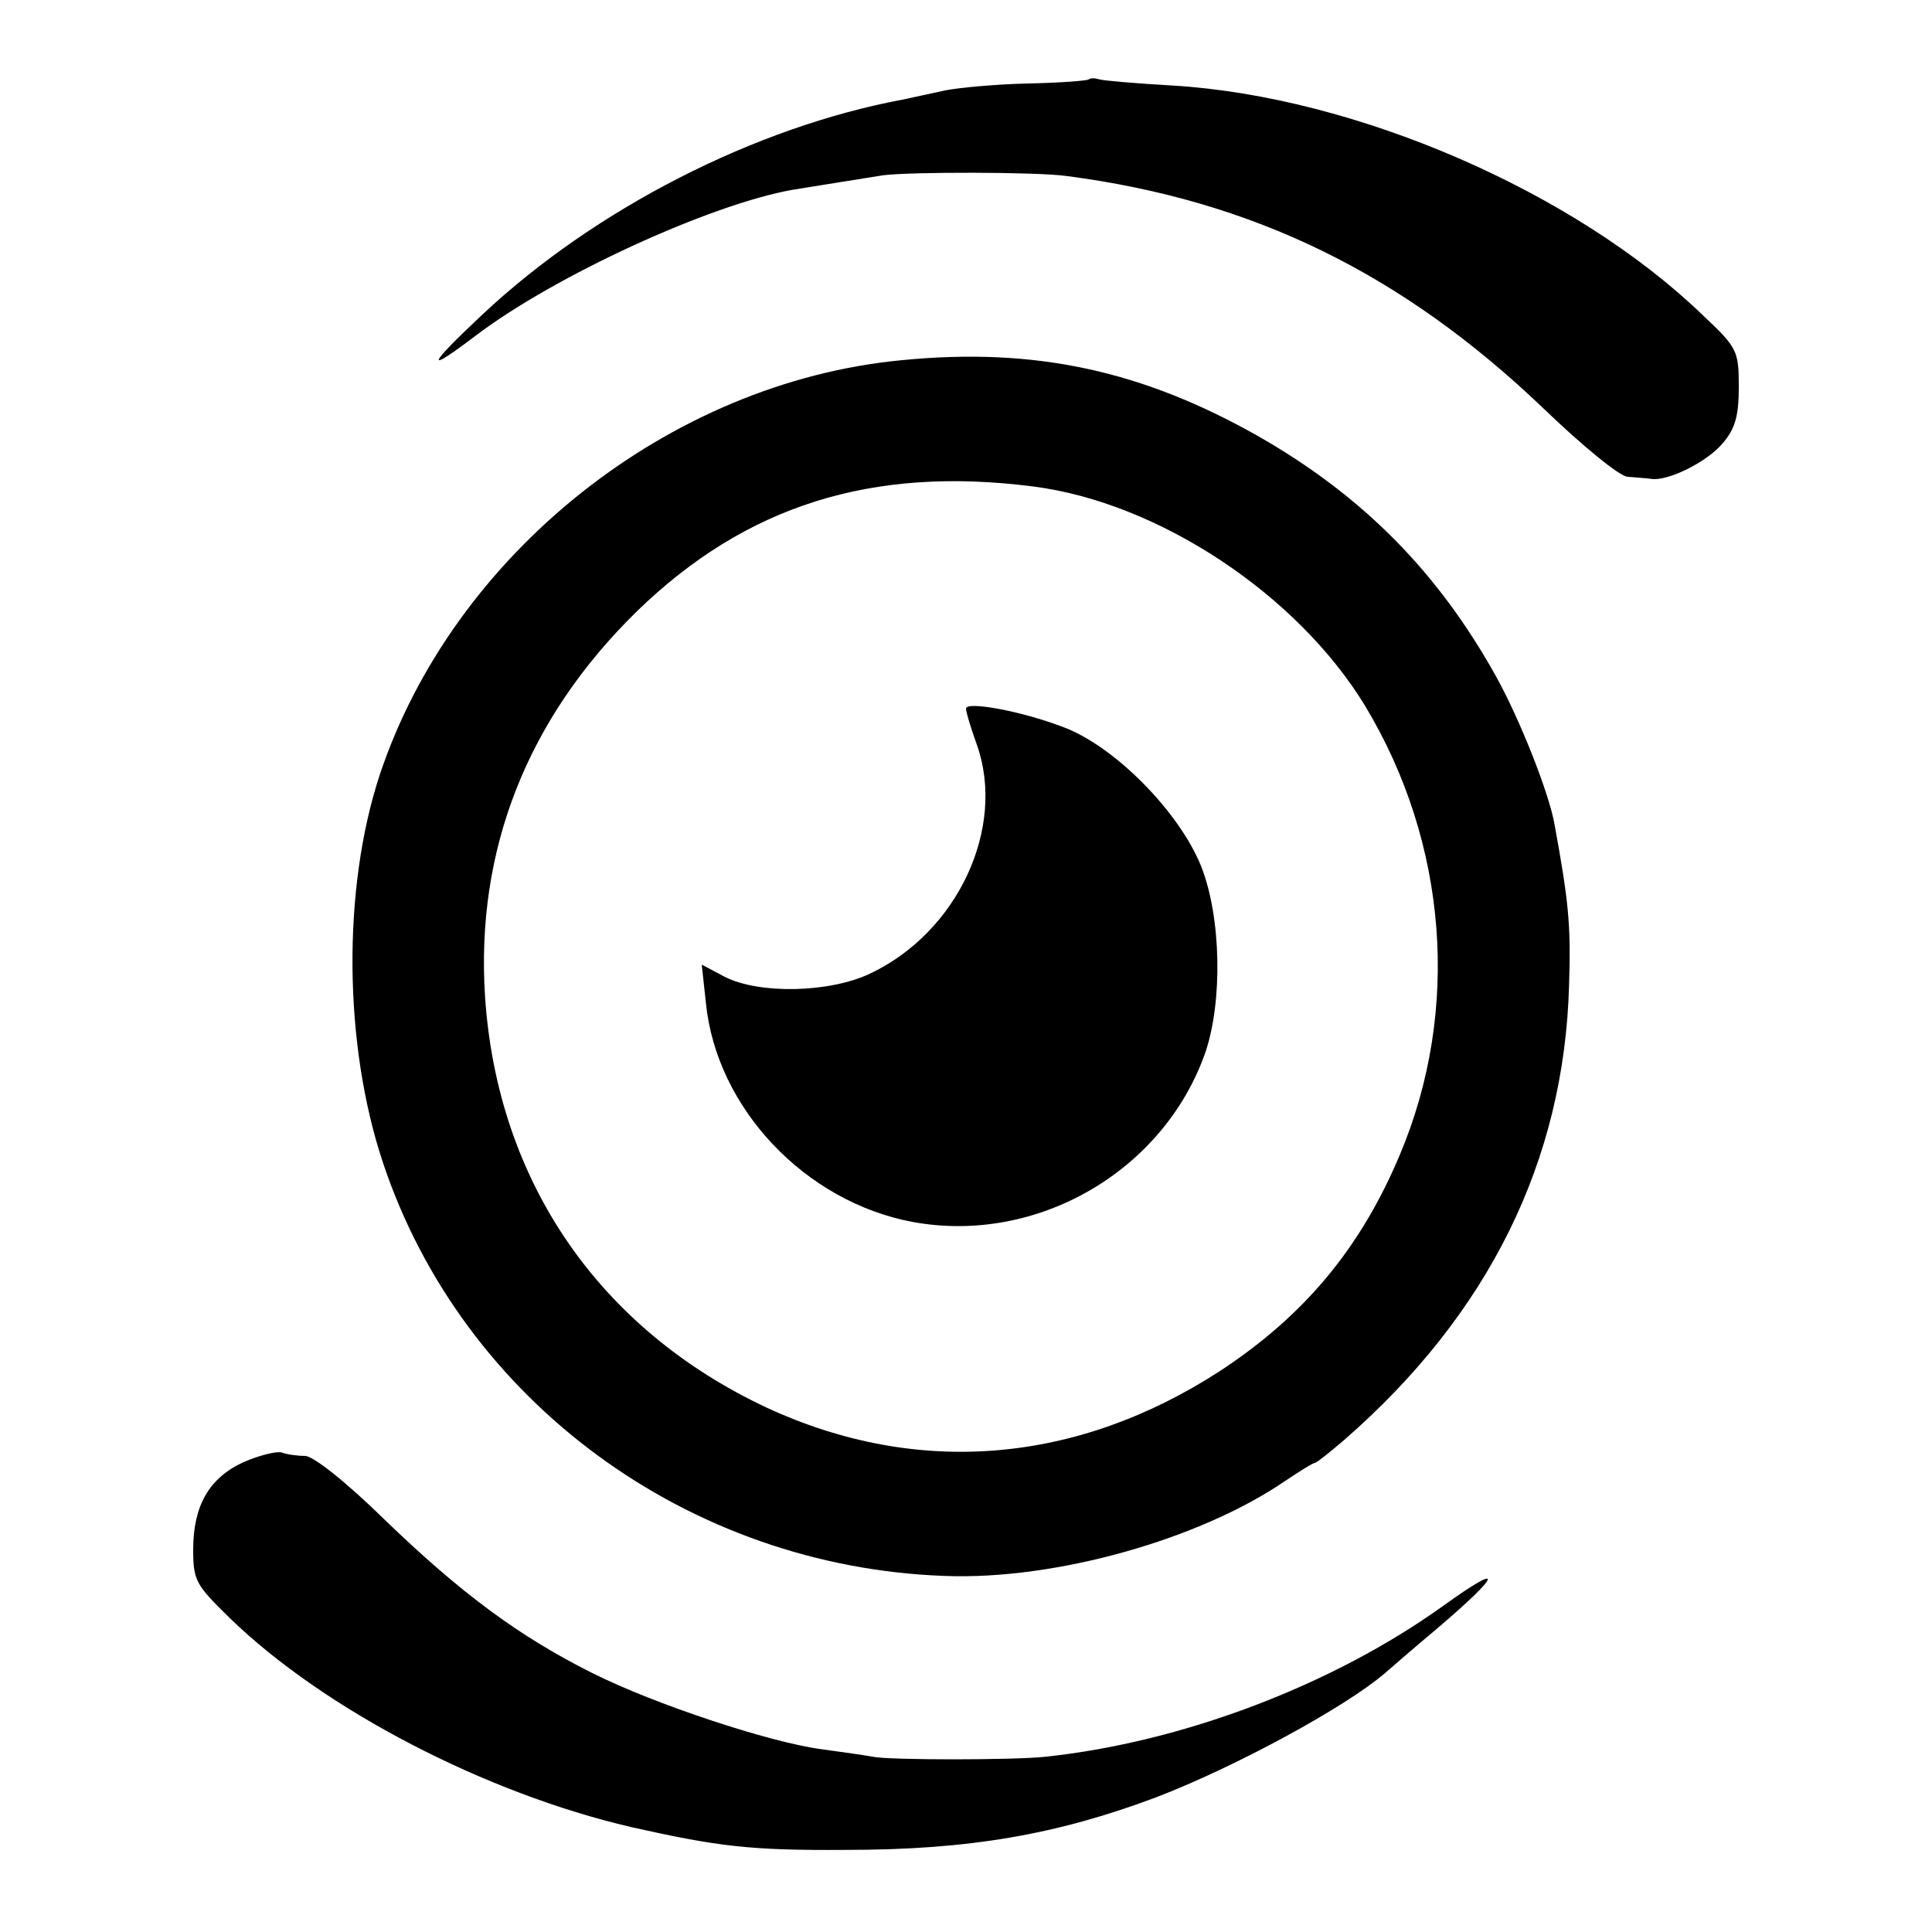
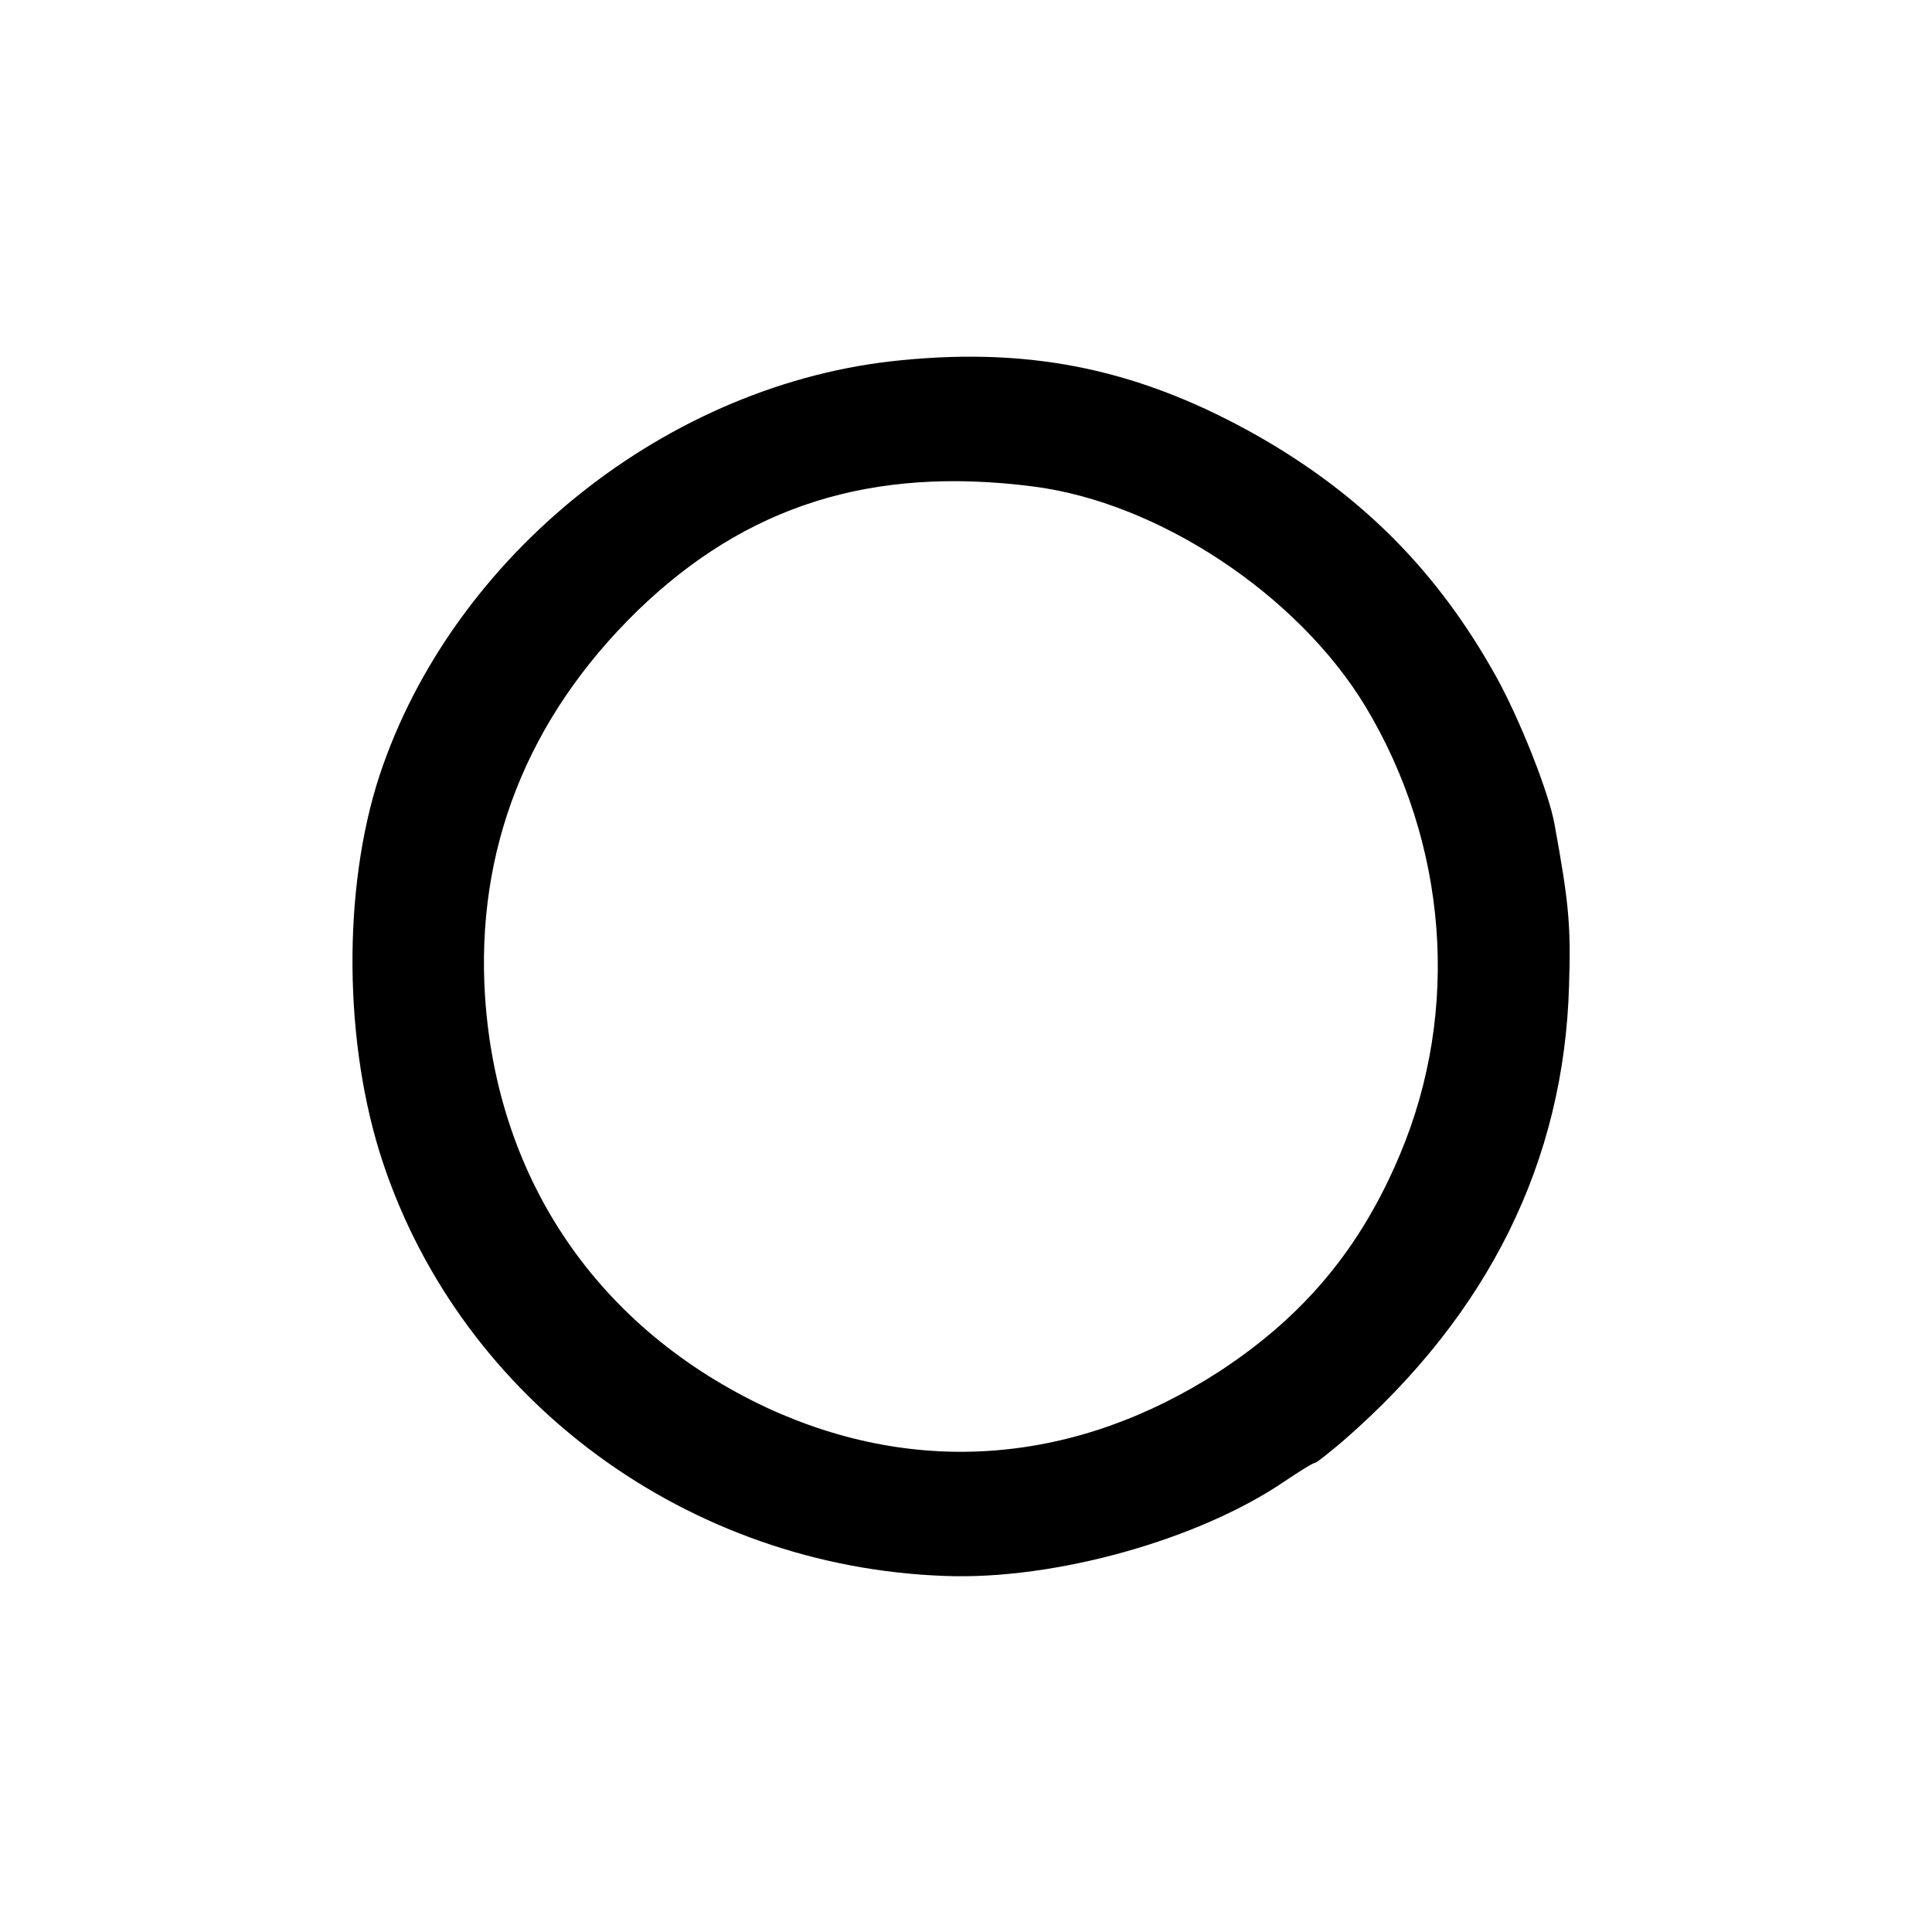
<svg xmlns="http://www.w3.org/2000/svg" version="1" width="373.333" height="373.333" viewBox="0 0 280 280">
-   <path d="M157.8 11.5c-.2.2-4.1.5-8.8.6-4.6.1-10 .6-12 1-1.9.4-4.6 1-6 1.3-21.6 4-44.8 15.9-61.1 31.2-8.1 7.6-8.4 8.7-.9 3 11.5-8.7 34-19 45.9-21.1 3.6-.6 10.1-1.6 13.1-2.1 3.9-.5 22.1-.5 26.5.1 27 3.5 48.7 14.1 69.2 33.7 5.6 5.4 11.1 9.9 12.2 9.9 1.2.1 2.7.2 3.4.3 2.4.4 8.2-2.5 10.4-5.2 1.8-2.1 2.3-4 2.3-8.1 0-5.3-.2-5.7-5.3-10.5C228.1 27.7 196.4 14 170 12.4c-5.2-.3-10-.7-10.7-.9-.6-.2-1.3-.2-1.5 0z" />
  <path d="M130.7 52.2C96.9 55.4 65.6 80.4 55 112.4c-5.4 16.5-5.2 39 .5 56.1C67 203 99.7 227.1 137 228.4c16 .6 36.9-5.3 49.3-13.8 2.1-1.4 4-2.6 4.3-2.6.2 0 2.1-1.5 4.2-3.3 21-18.3 31.9-40.5 32.6-65.9.3-8.9-.1-12.3-2.1-23.3-.8-4.6-5.1-15.4-8.5-21.5-8.4-15.1-19.3-26.1-34.3-34.7-16.9-9.6-32.5-13-51.8-11.1zm19 18.3c18.2 2.3 38.4 15.7 48.2 31.9 11.9 19.8 13.8 44 5 64.9-5.7 13.6-13.9 23.4-26.1 31.4-20.8 13.5-43.9 15.4-65.7 5.3-24.3-11.4-39-32.8-40.8-59.5-1.4-21.3 6.1-40.4 22.1-56 15.7-15.2 33.9-21 57.3-18z" />
-   <path d="M140 102.7c0 .5.7 2.8 1.6 5.3 4.2 12-2.8 27.1-15.5 33.1-5.9 2.8-16 3-21 .5l-3.4-1.8.6 5.5c1.5 15.3 14.4 28.9 30 31.8 18 3.3 36.4-7.4 42.4-24.6 2.5-7.4 2.3-19.5-.6-26.9-3.2-8-12.7-17.6-20.2-20.3-6.1-2.3-13.9-3.7-13.9-2.6zM35.3 211.9c-5 2.3-7.3 6.3-7.3 12.7 0 4.5.4 5.1 5.3 9.9 13.7 13.3 37.1 25.4 58.2 30.3 12.5 2.8 17.2 3.4 31.1 3.3 17.8 0 30.5-2.2 44.9-7.6 11.5-4.4 27.5-13.1 33.2-18 .6-.5 4-3.5 7.6-6.5 9.4-8 9.8-9.7.9-3.3-16 11.5-37.8 19.8-57.7 21.9-4.5.5-22.7.5-25 0-1.1-.2-4.5-.7-7.5-1.1-7.5-1-24.1-6.5-33.1-11-10.6-5.3-19-11.5-30.1-22.2-5.6-5.5-10.4-9.3-11.6-9.3-1.1 0-2.6-.2-3.4-.5-.7-.2-3.2.4-5.5 1.4z" />
</svg>